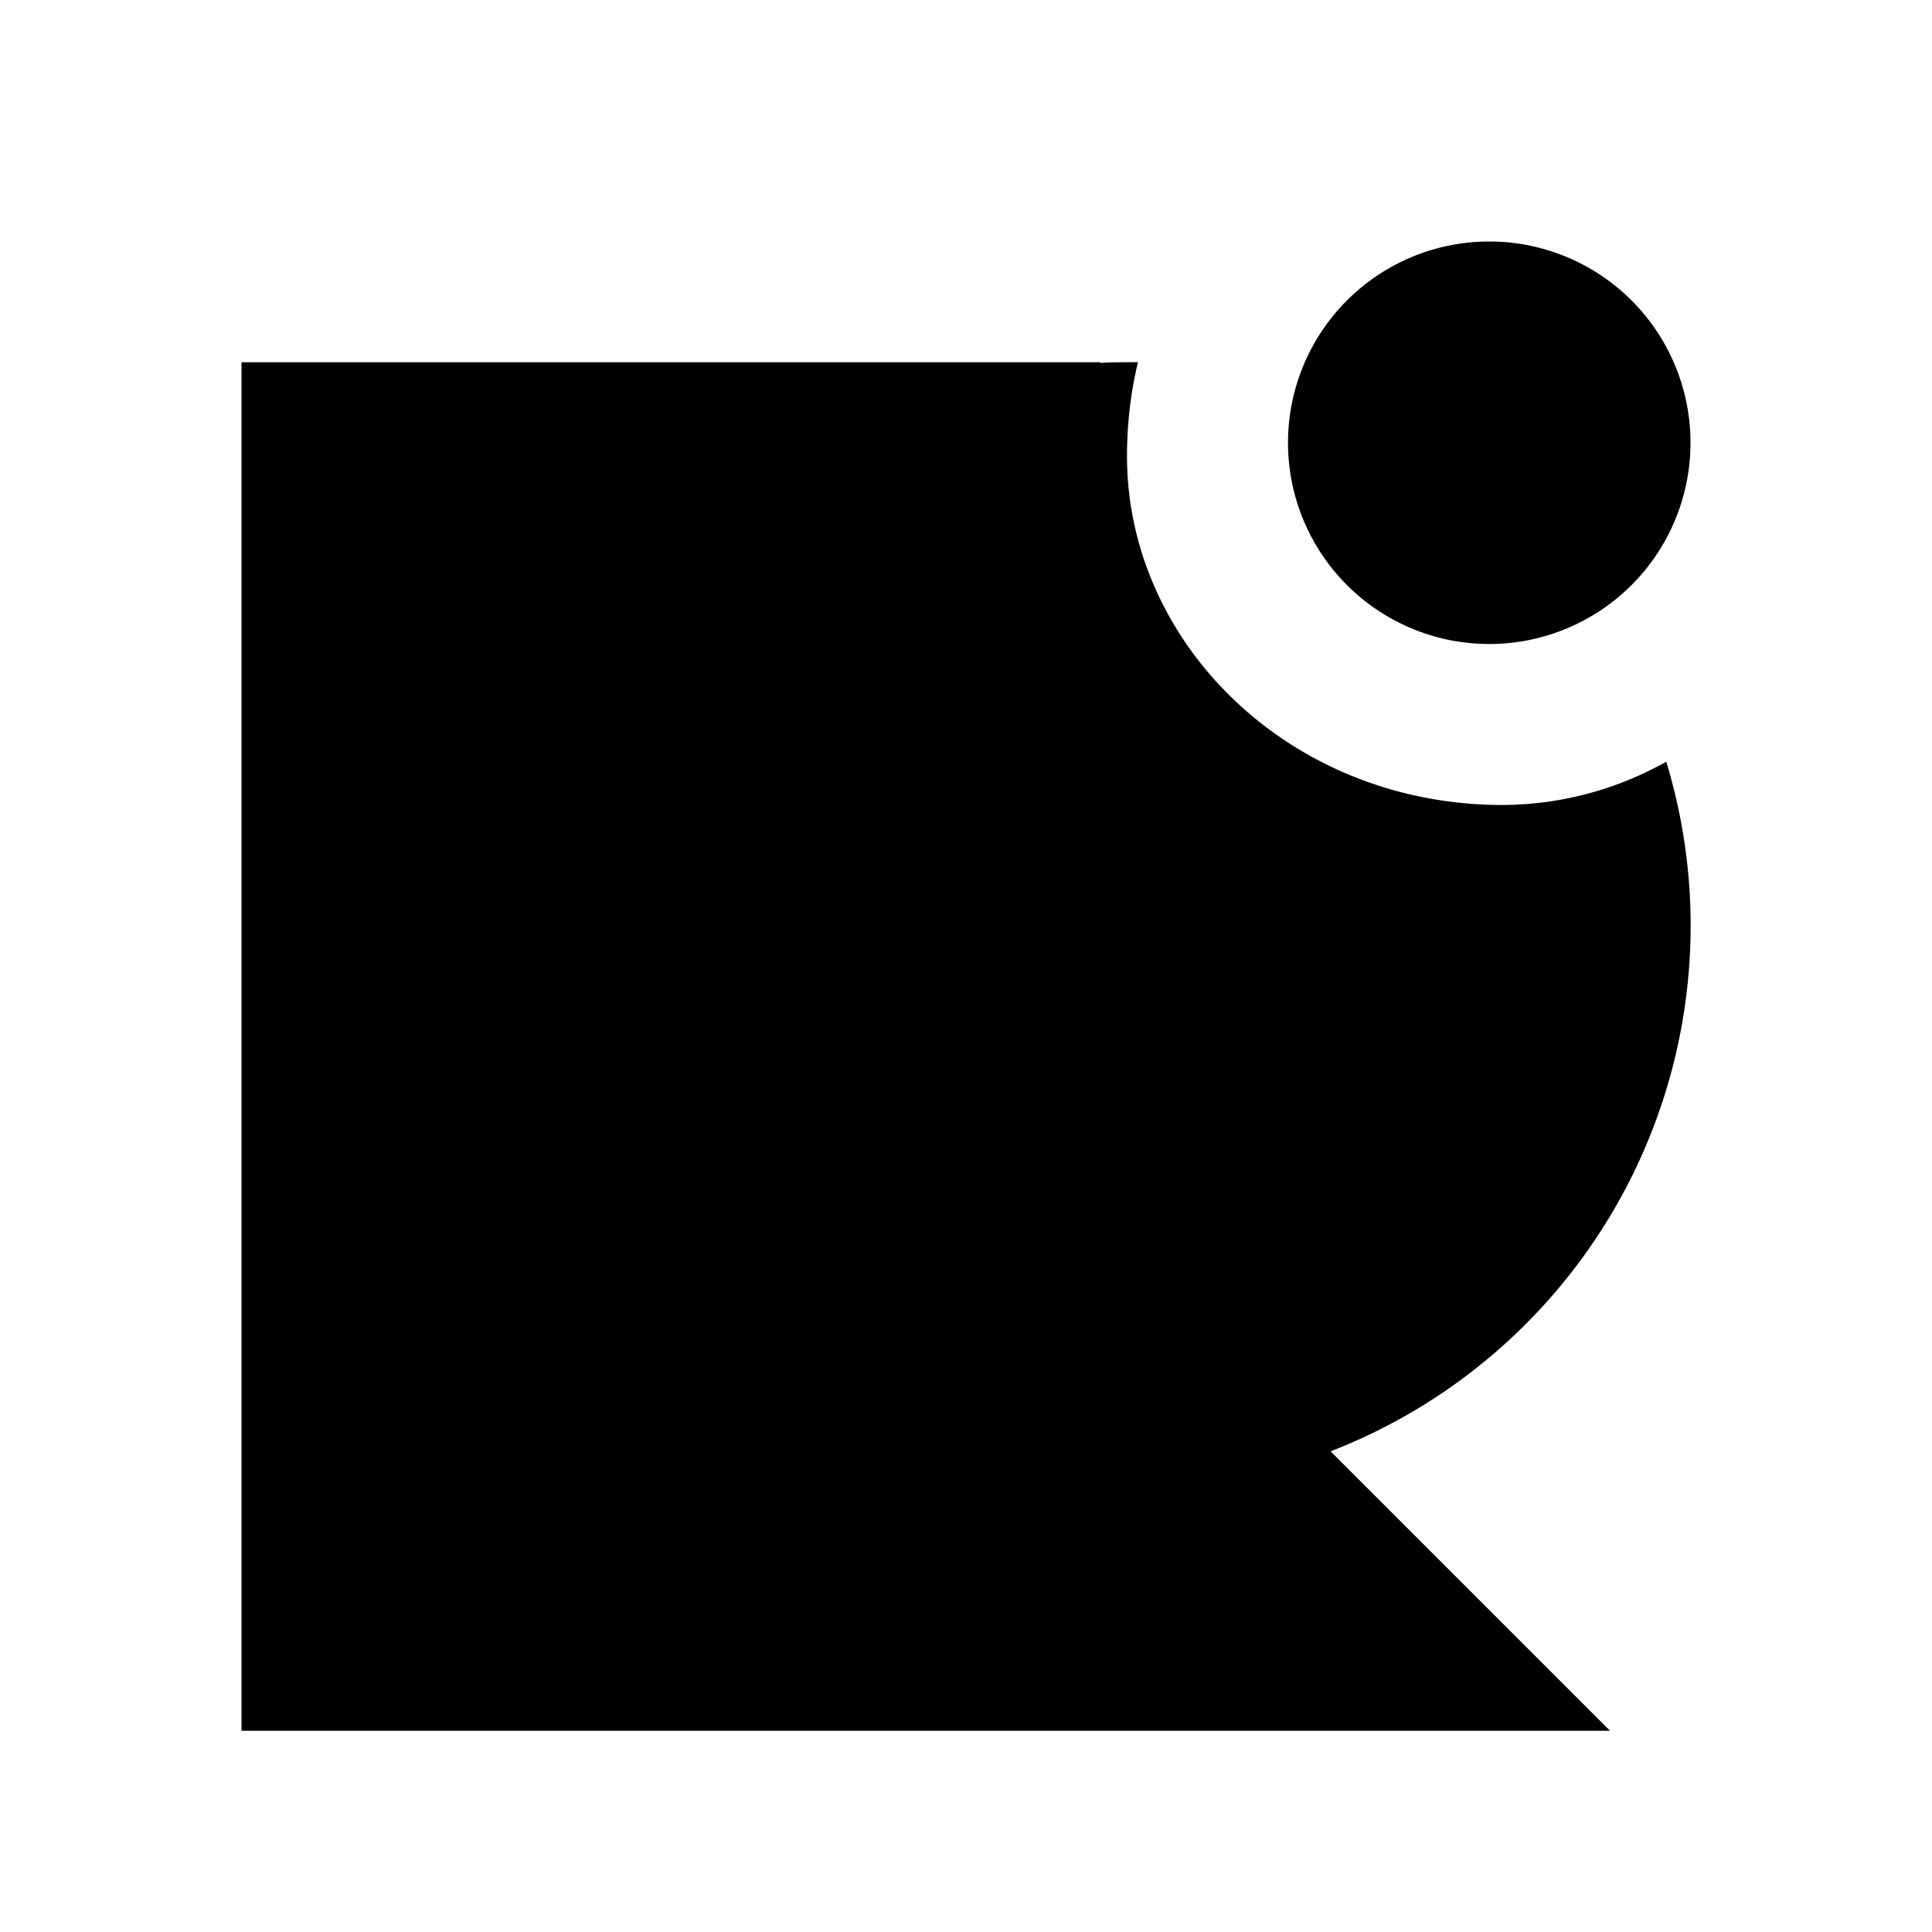
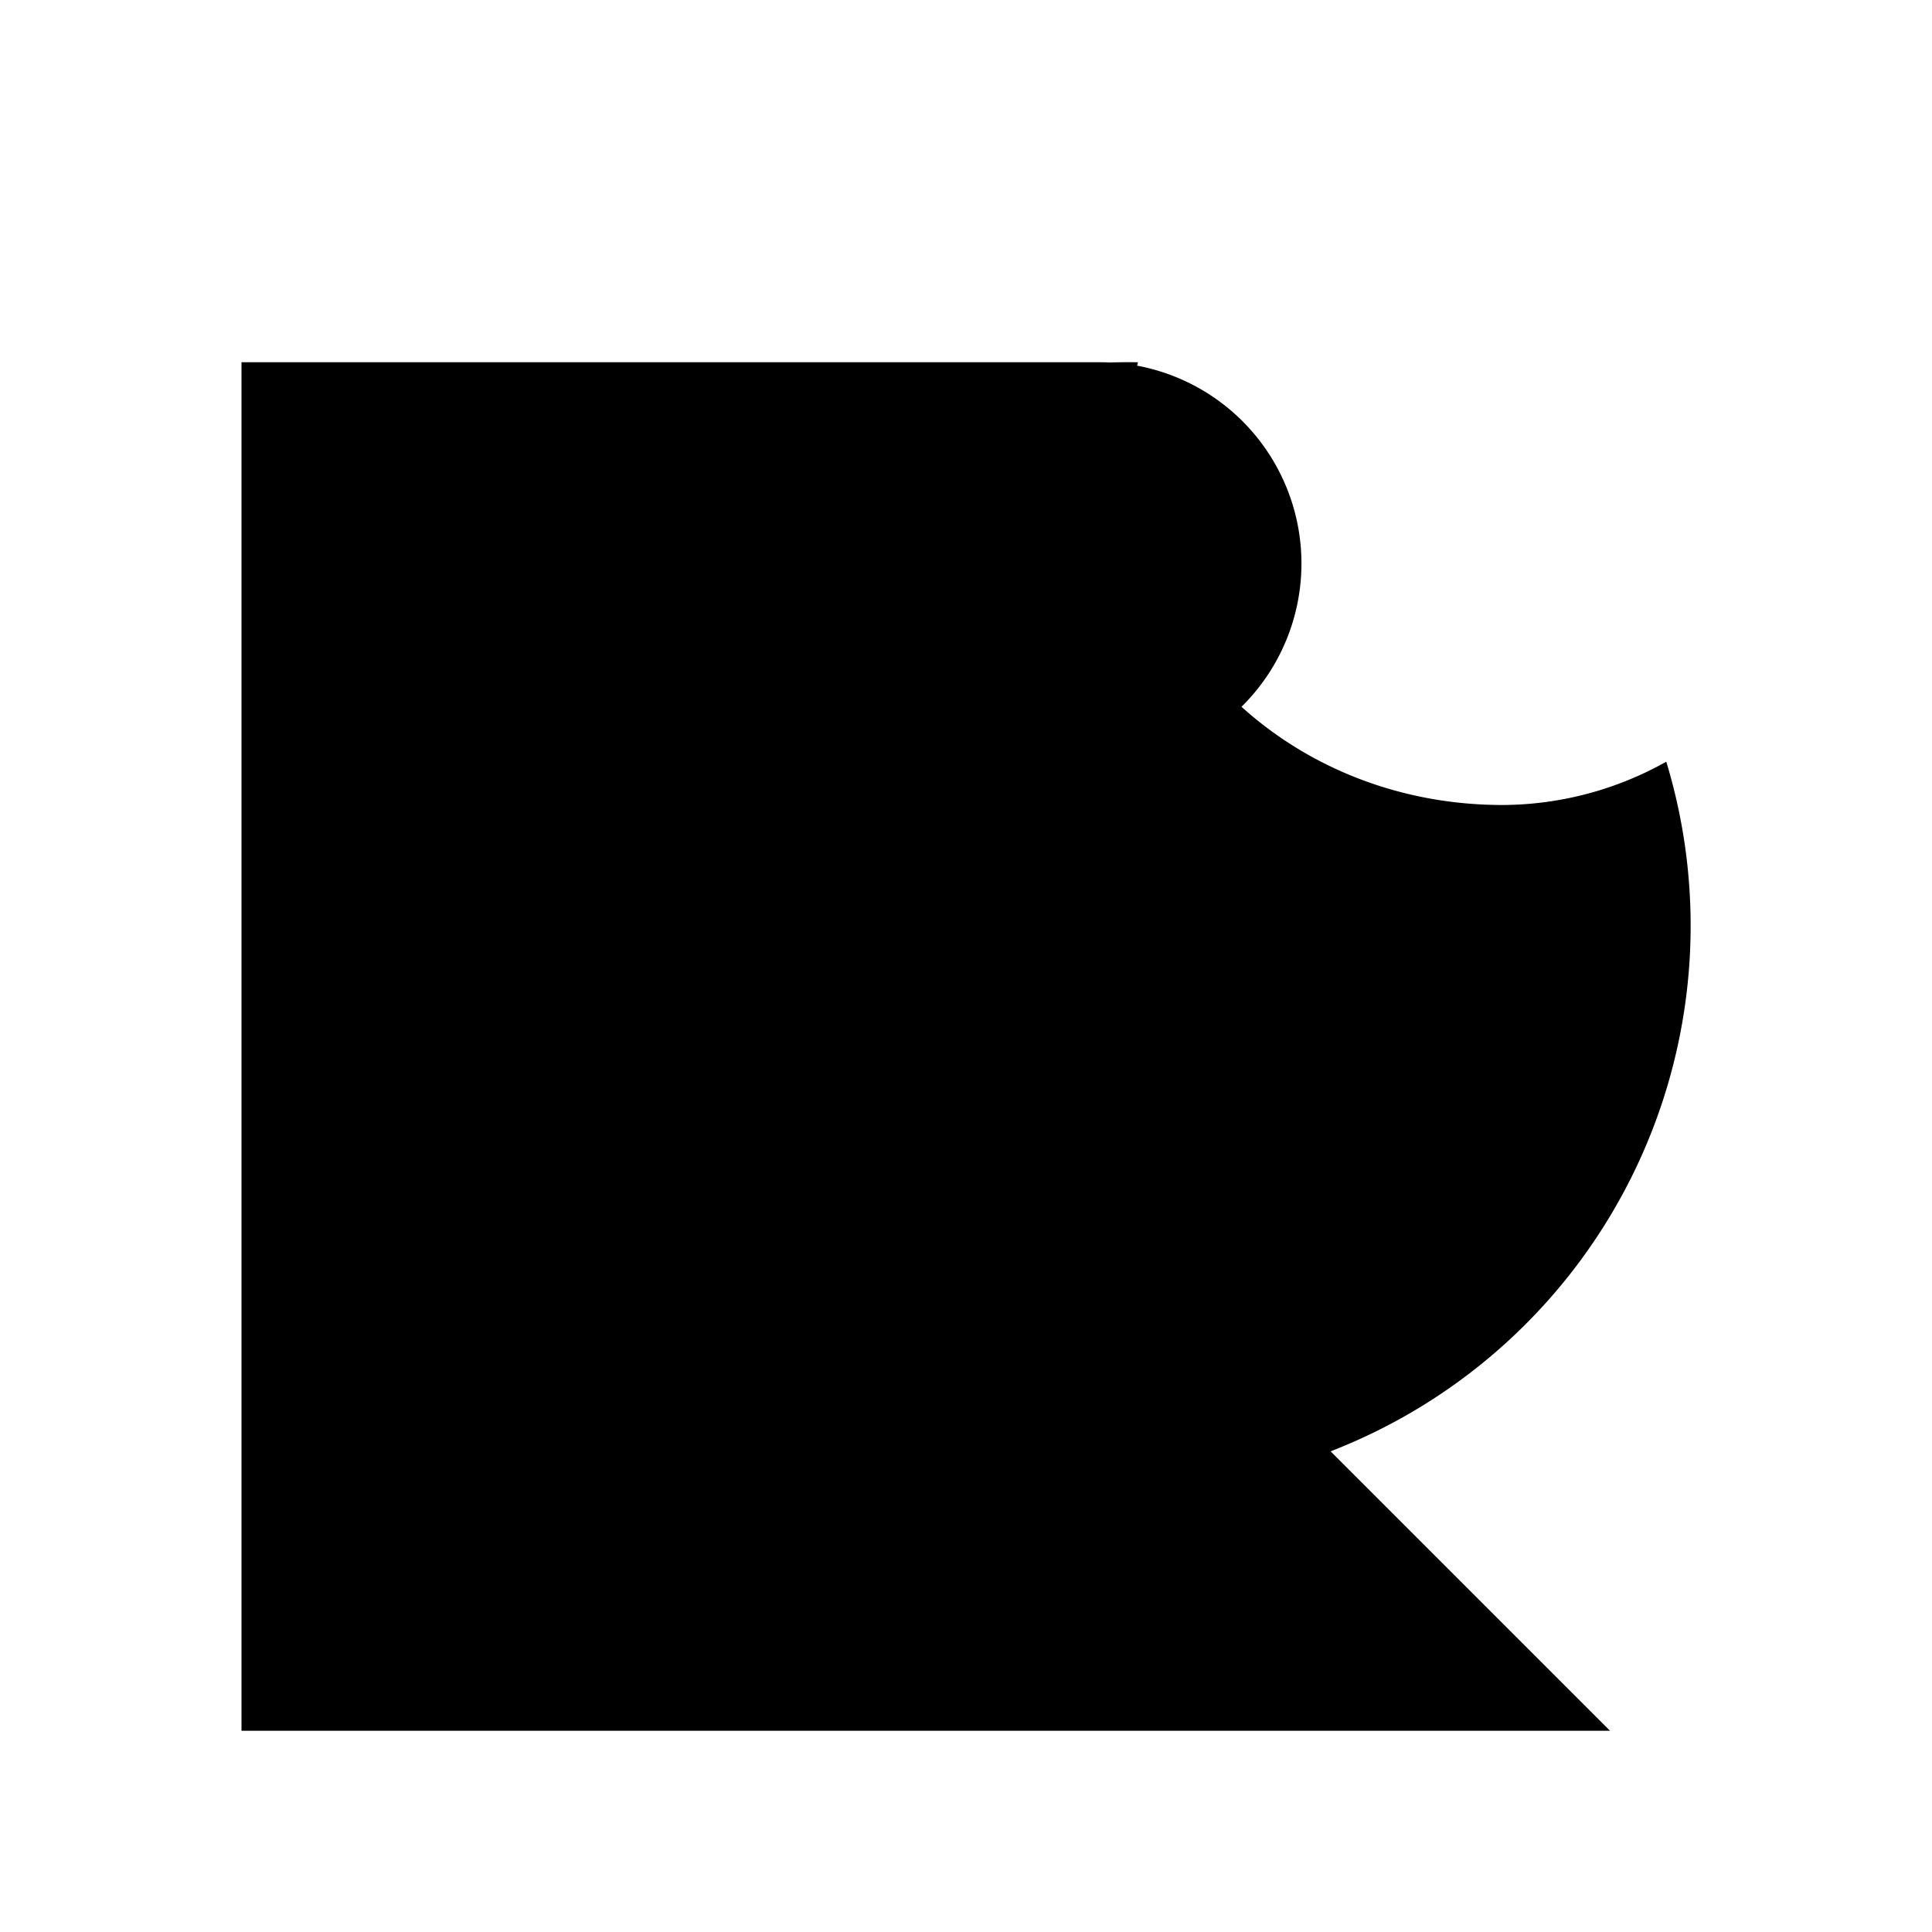
<svg xmlns="http://www.w3.org/2000/svg" viewBox="0 0 24 24" width="24" height="24">
-   <path d="M13.667 4.5v.008c.156-.008.313-.01.469-.008-.089.37-.136.76-.136 1.166C14 7.985 16.015 10 18.667 10a4.18 4.18 0 0 0 2.032-.538 7.003 7.003 0 0 1-4.17 8.567l.001.001L20 21.5H3v-17h10.667ZM18.5 3a2.5 2.5 0 1 1 0 5 2.5 2.5 0 0 1 0-5Z" />
+   <path d="M13.667 4.5v.008c.156-.008.313-.01.469-.008-.089.37-.136.76-.136 1.166C14 7.985 16.015 10 18.667 10a4.18 4.18 0 0 0 2.032-.538 7.003 7.003 0 0 1-4.17 8.567l.001.001L20 21.5H3v-17h10.667Za2.5 2.5 0 1 1 0 5 2.5 2.5 0 0 1 0-5Z" />
</svg>